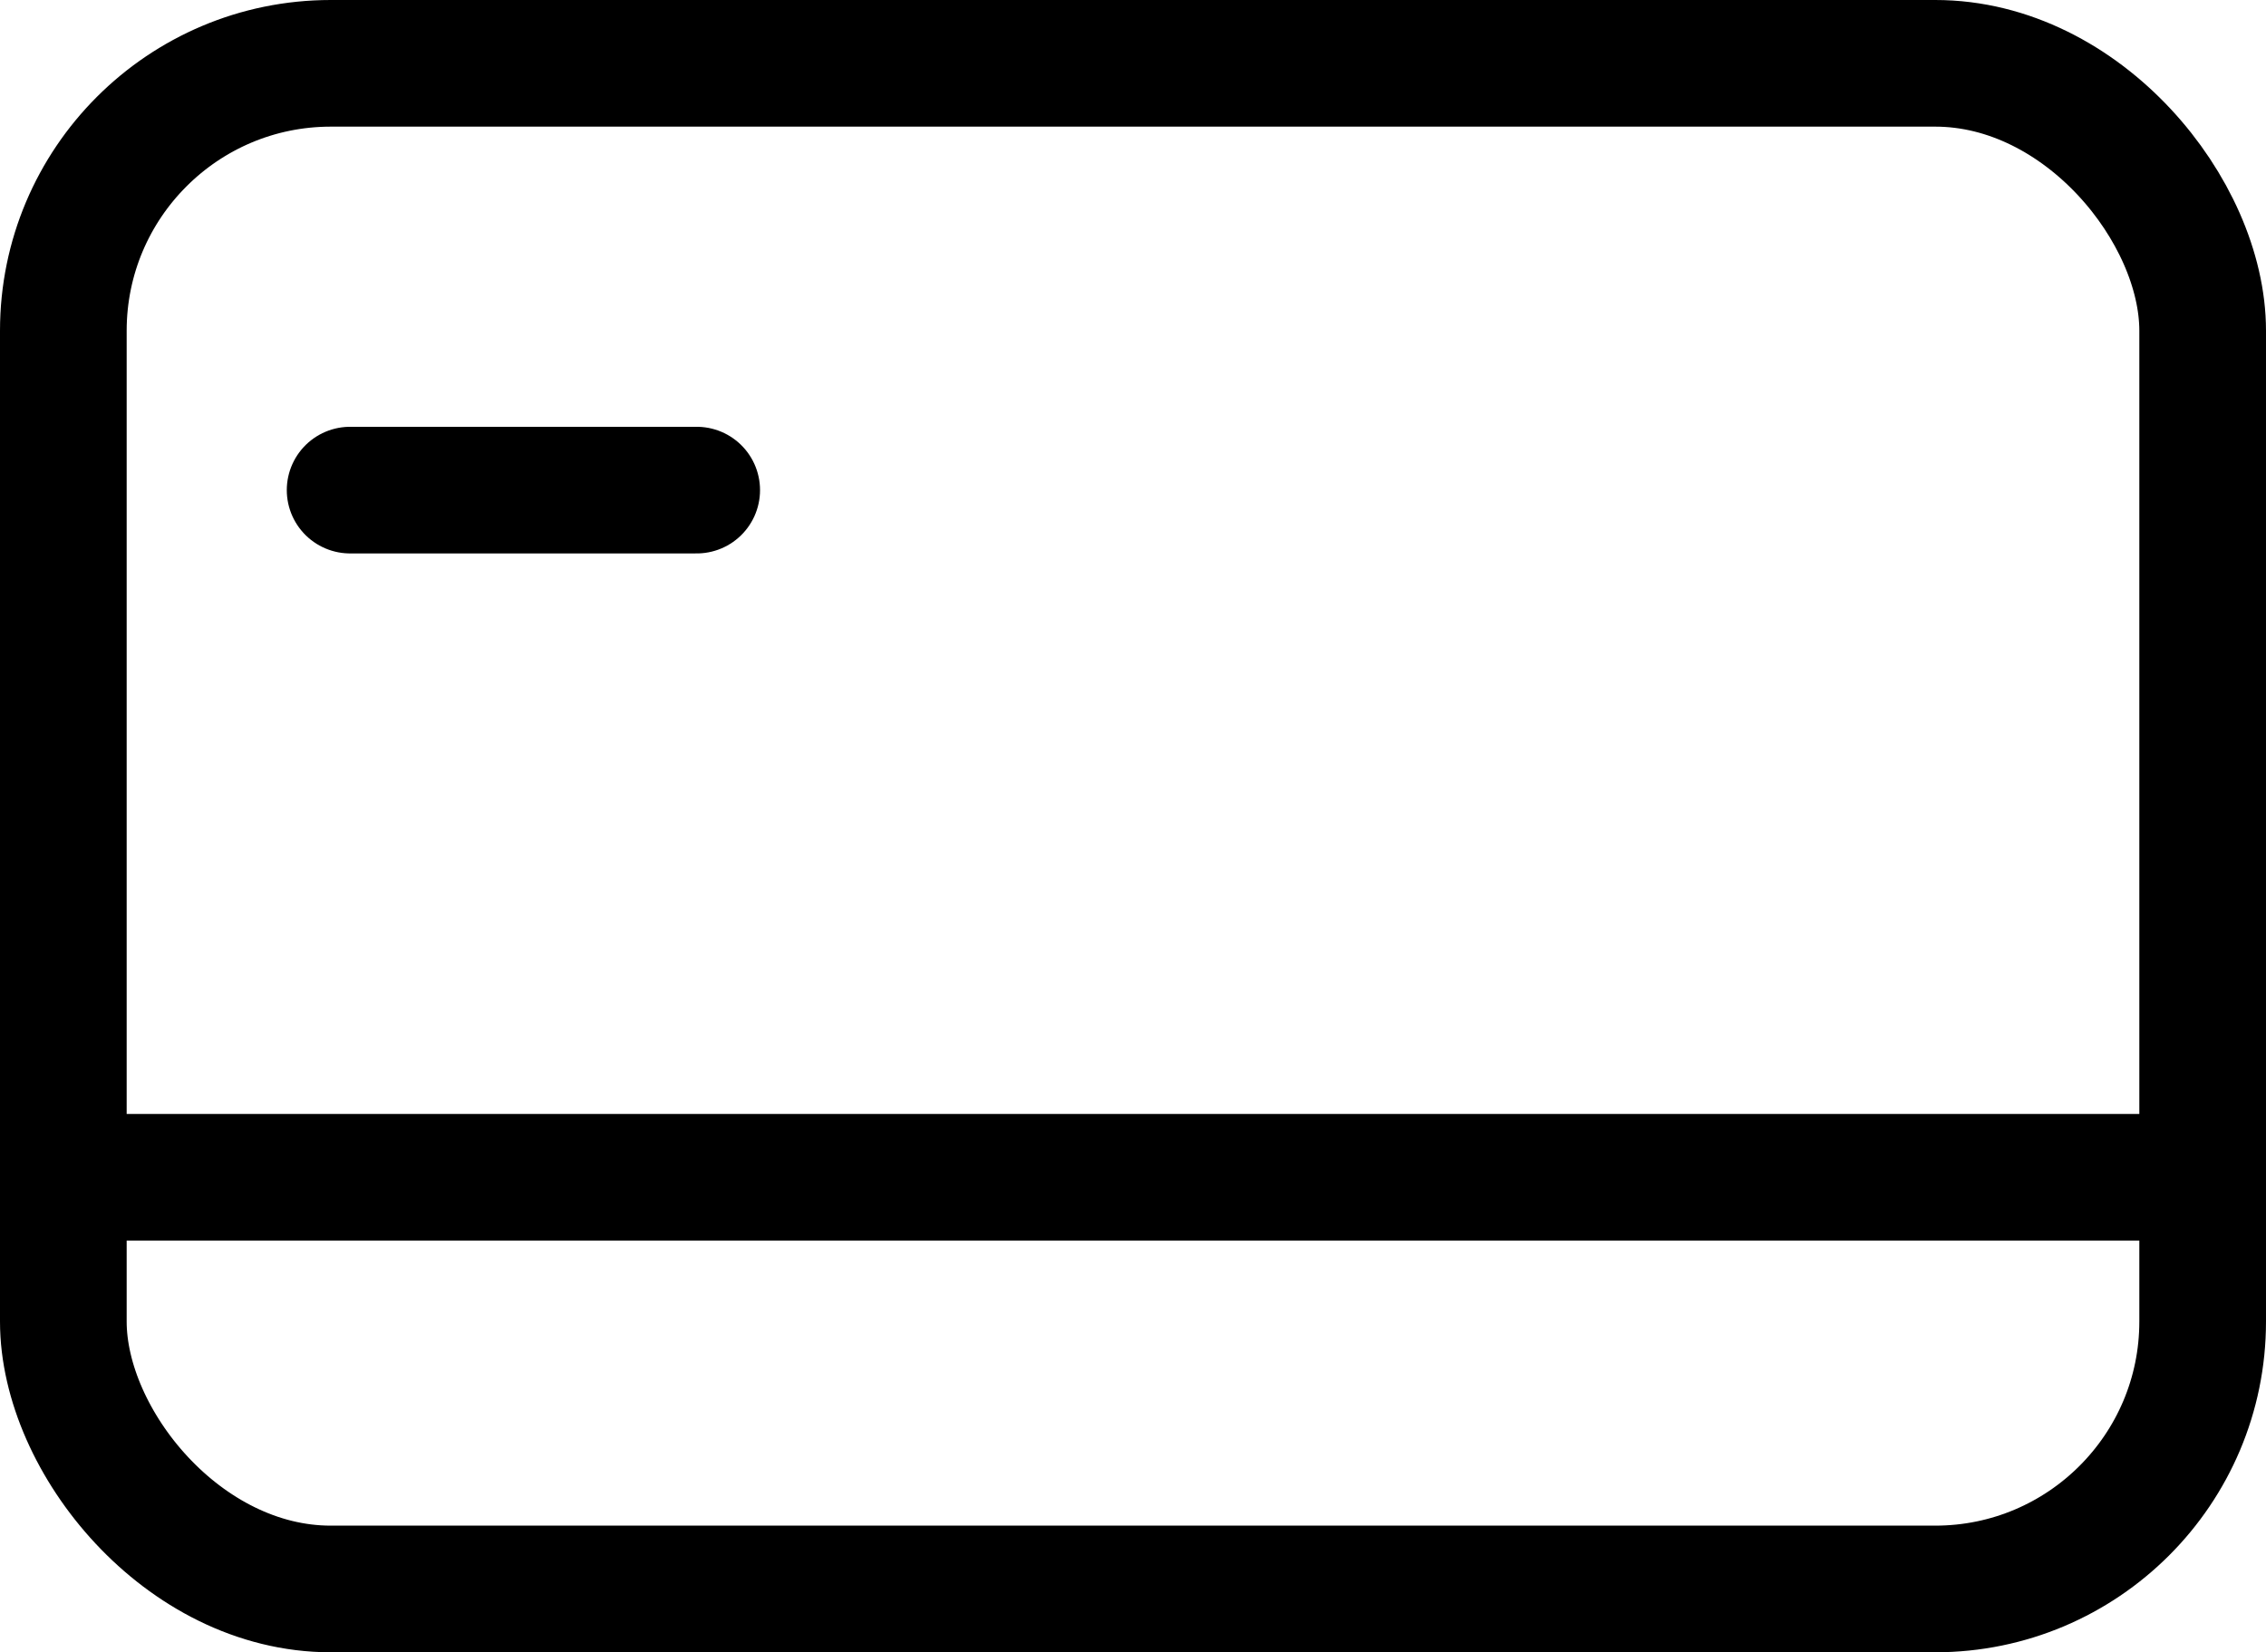
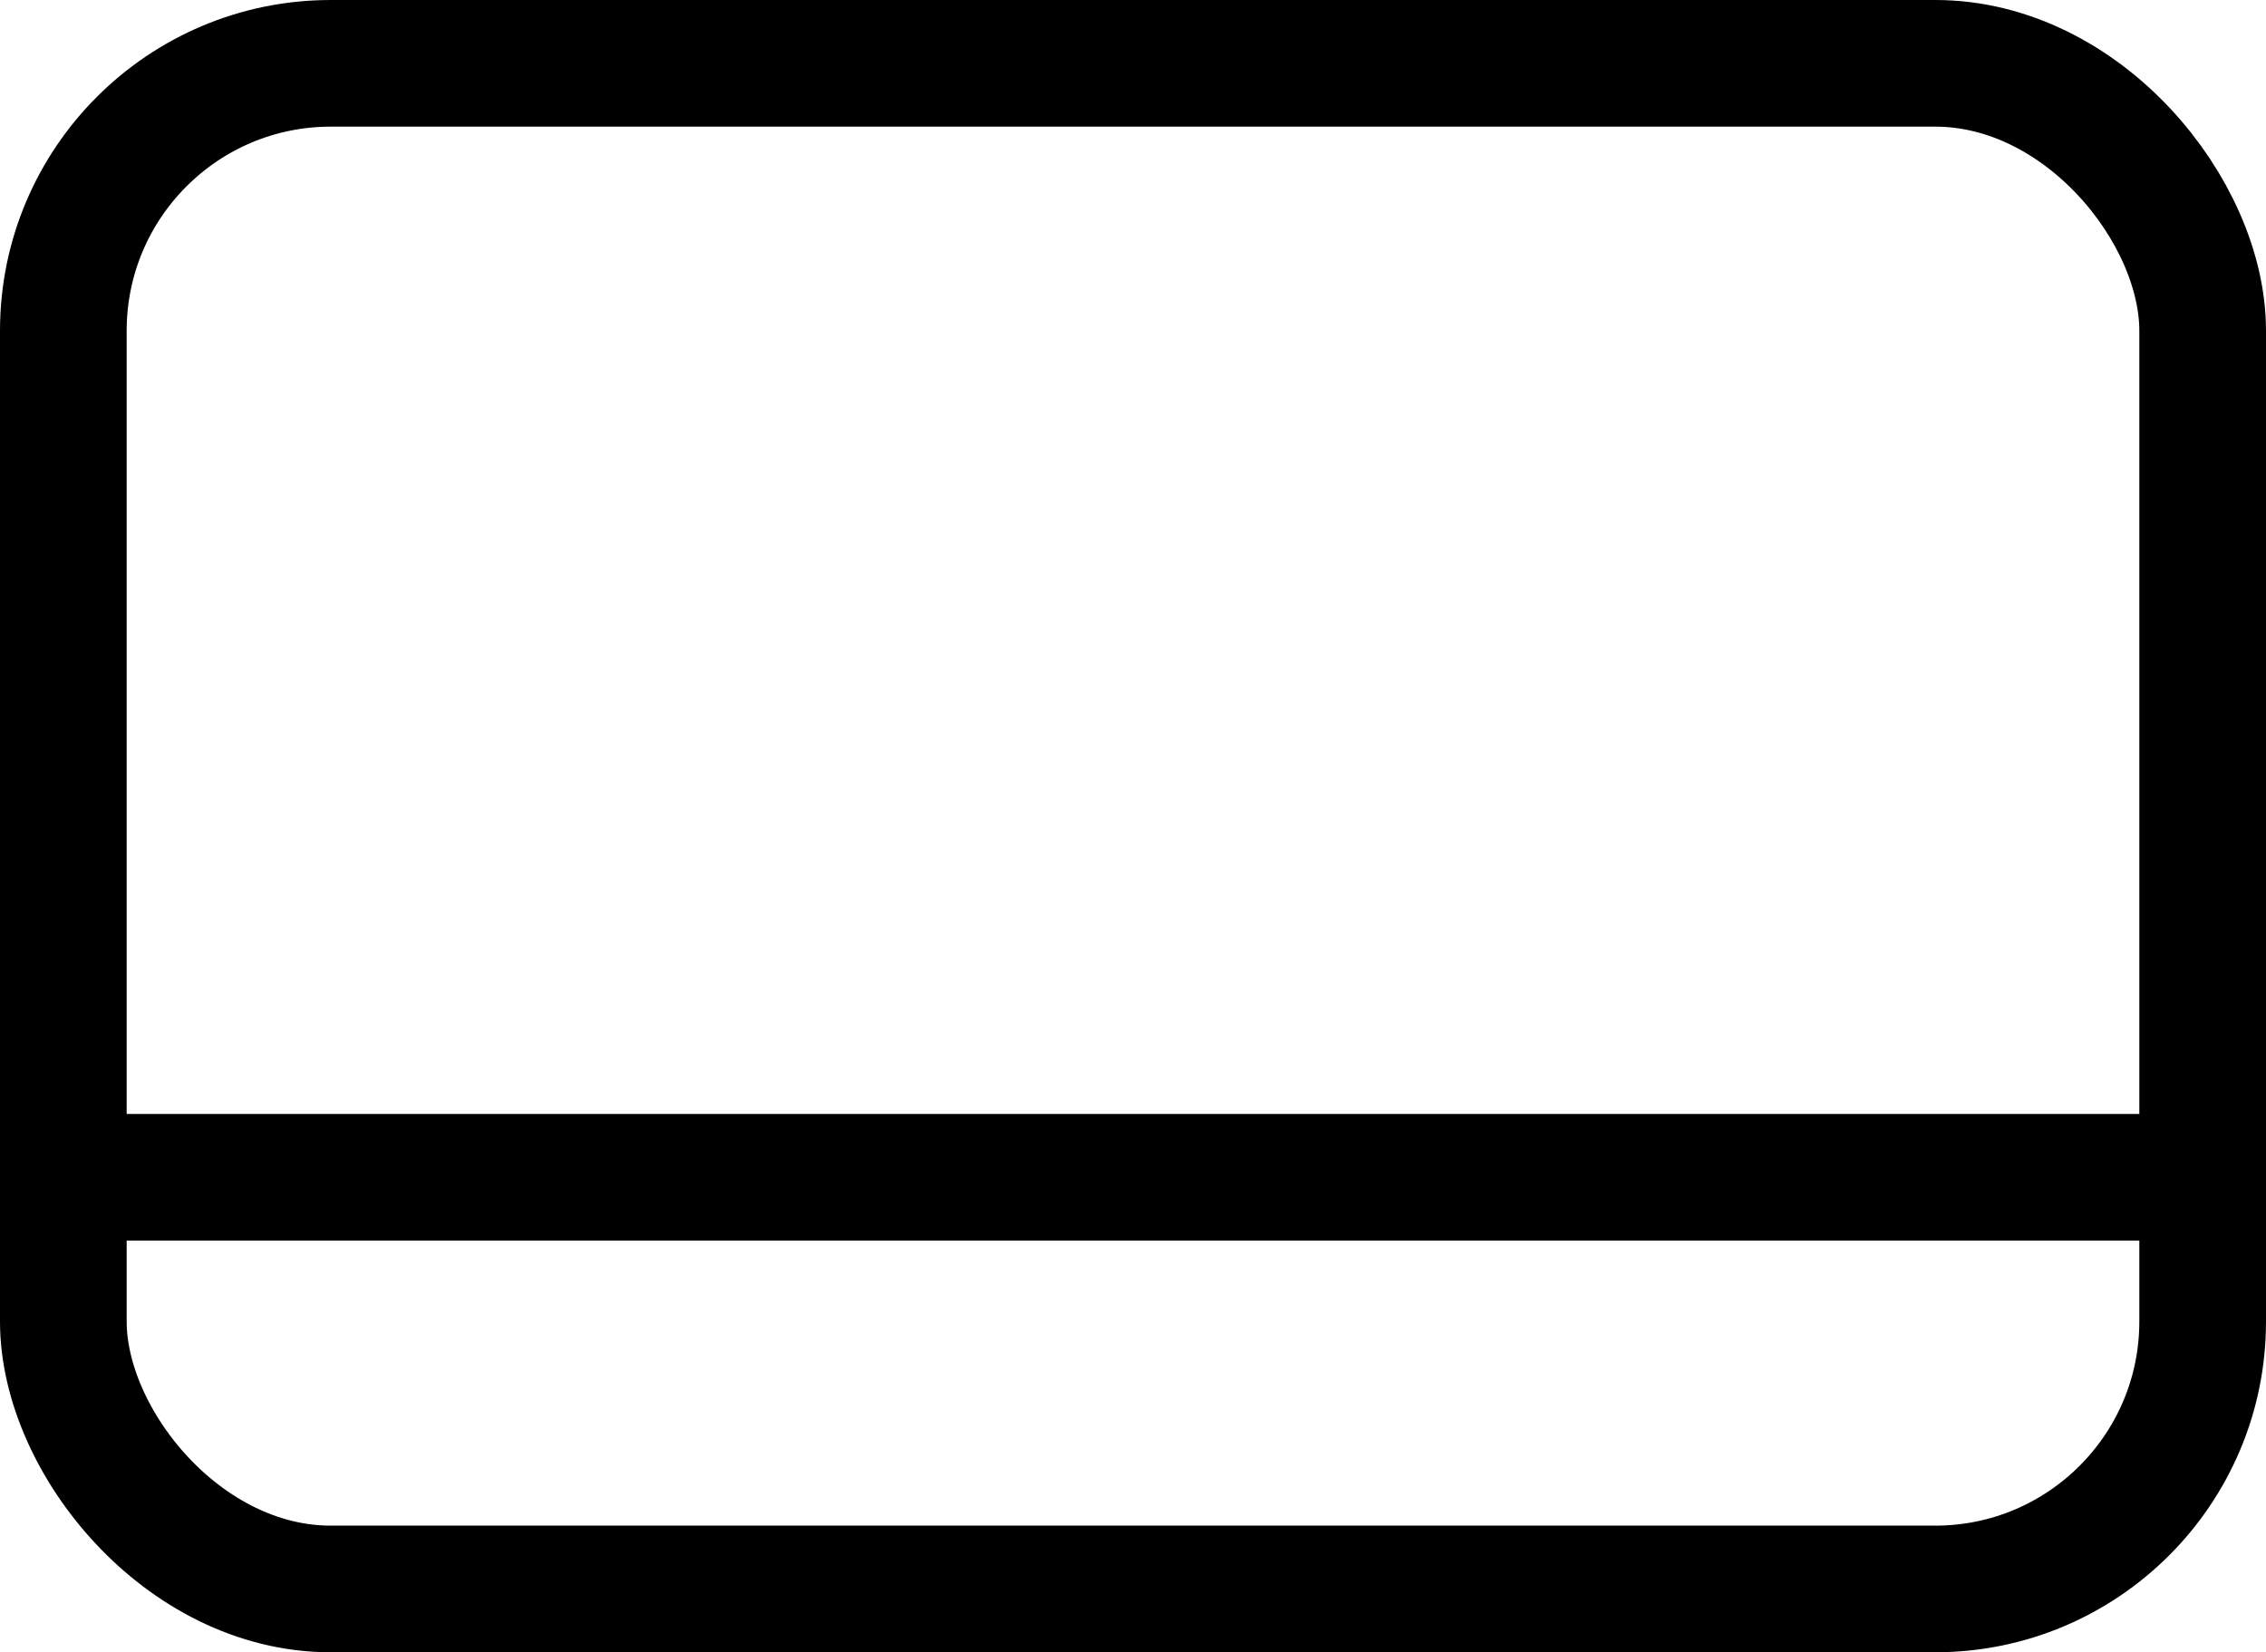
<svg xmlns="http://www.w3.org/2000/svg" width="26.833" height="19.57">
  <g transform="translate(-1054.139 -717.139)" fill="none" stroke="#000" stroke-width="1.5">
    <rect data-name="Rectangle 119" width="25.333" height="18.07" rx="3.167" transform="translate(1054.889 717.889)" stroke-miterlimit="10" />
    <path data-name="Line 14" stroke-linejoin="round" d="M1054.889 731.083h25.333" />
-     <path data-name="Line 15" stroke-linecap="round" stroke-linejoin="round" d="M1058.285 722.944h4.104" />
  </g>
</svg>